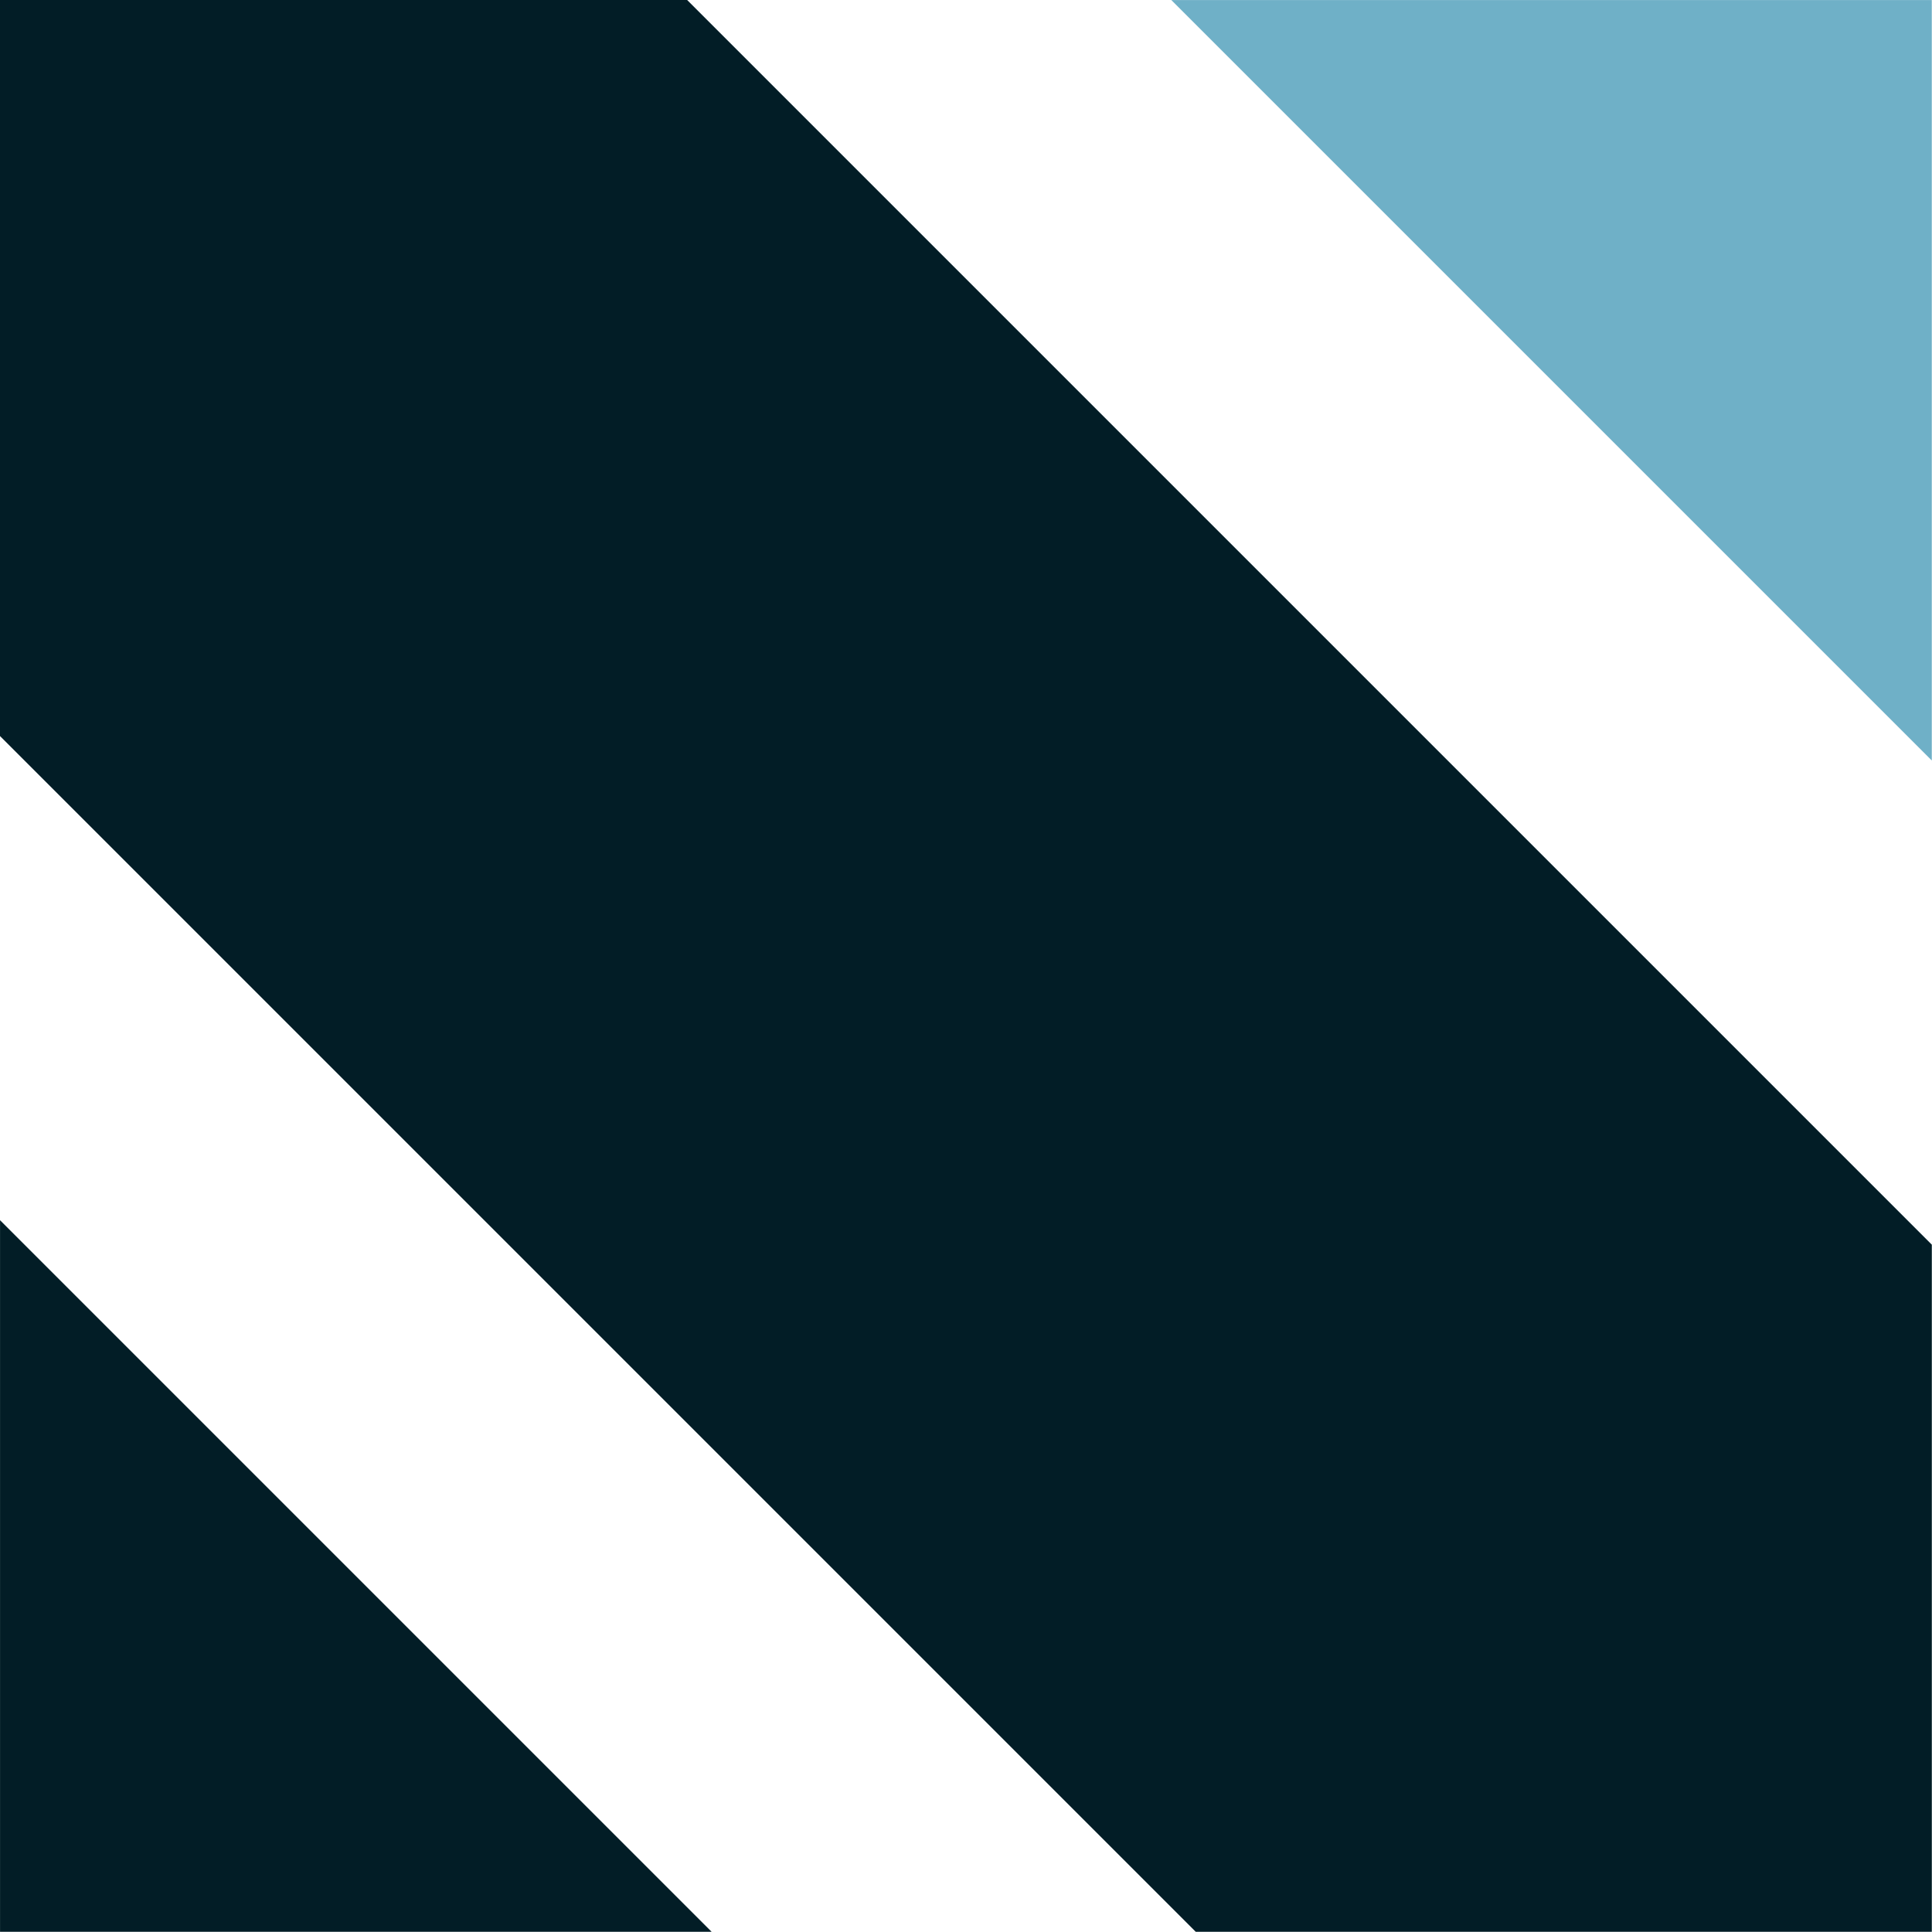
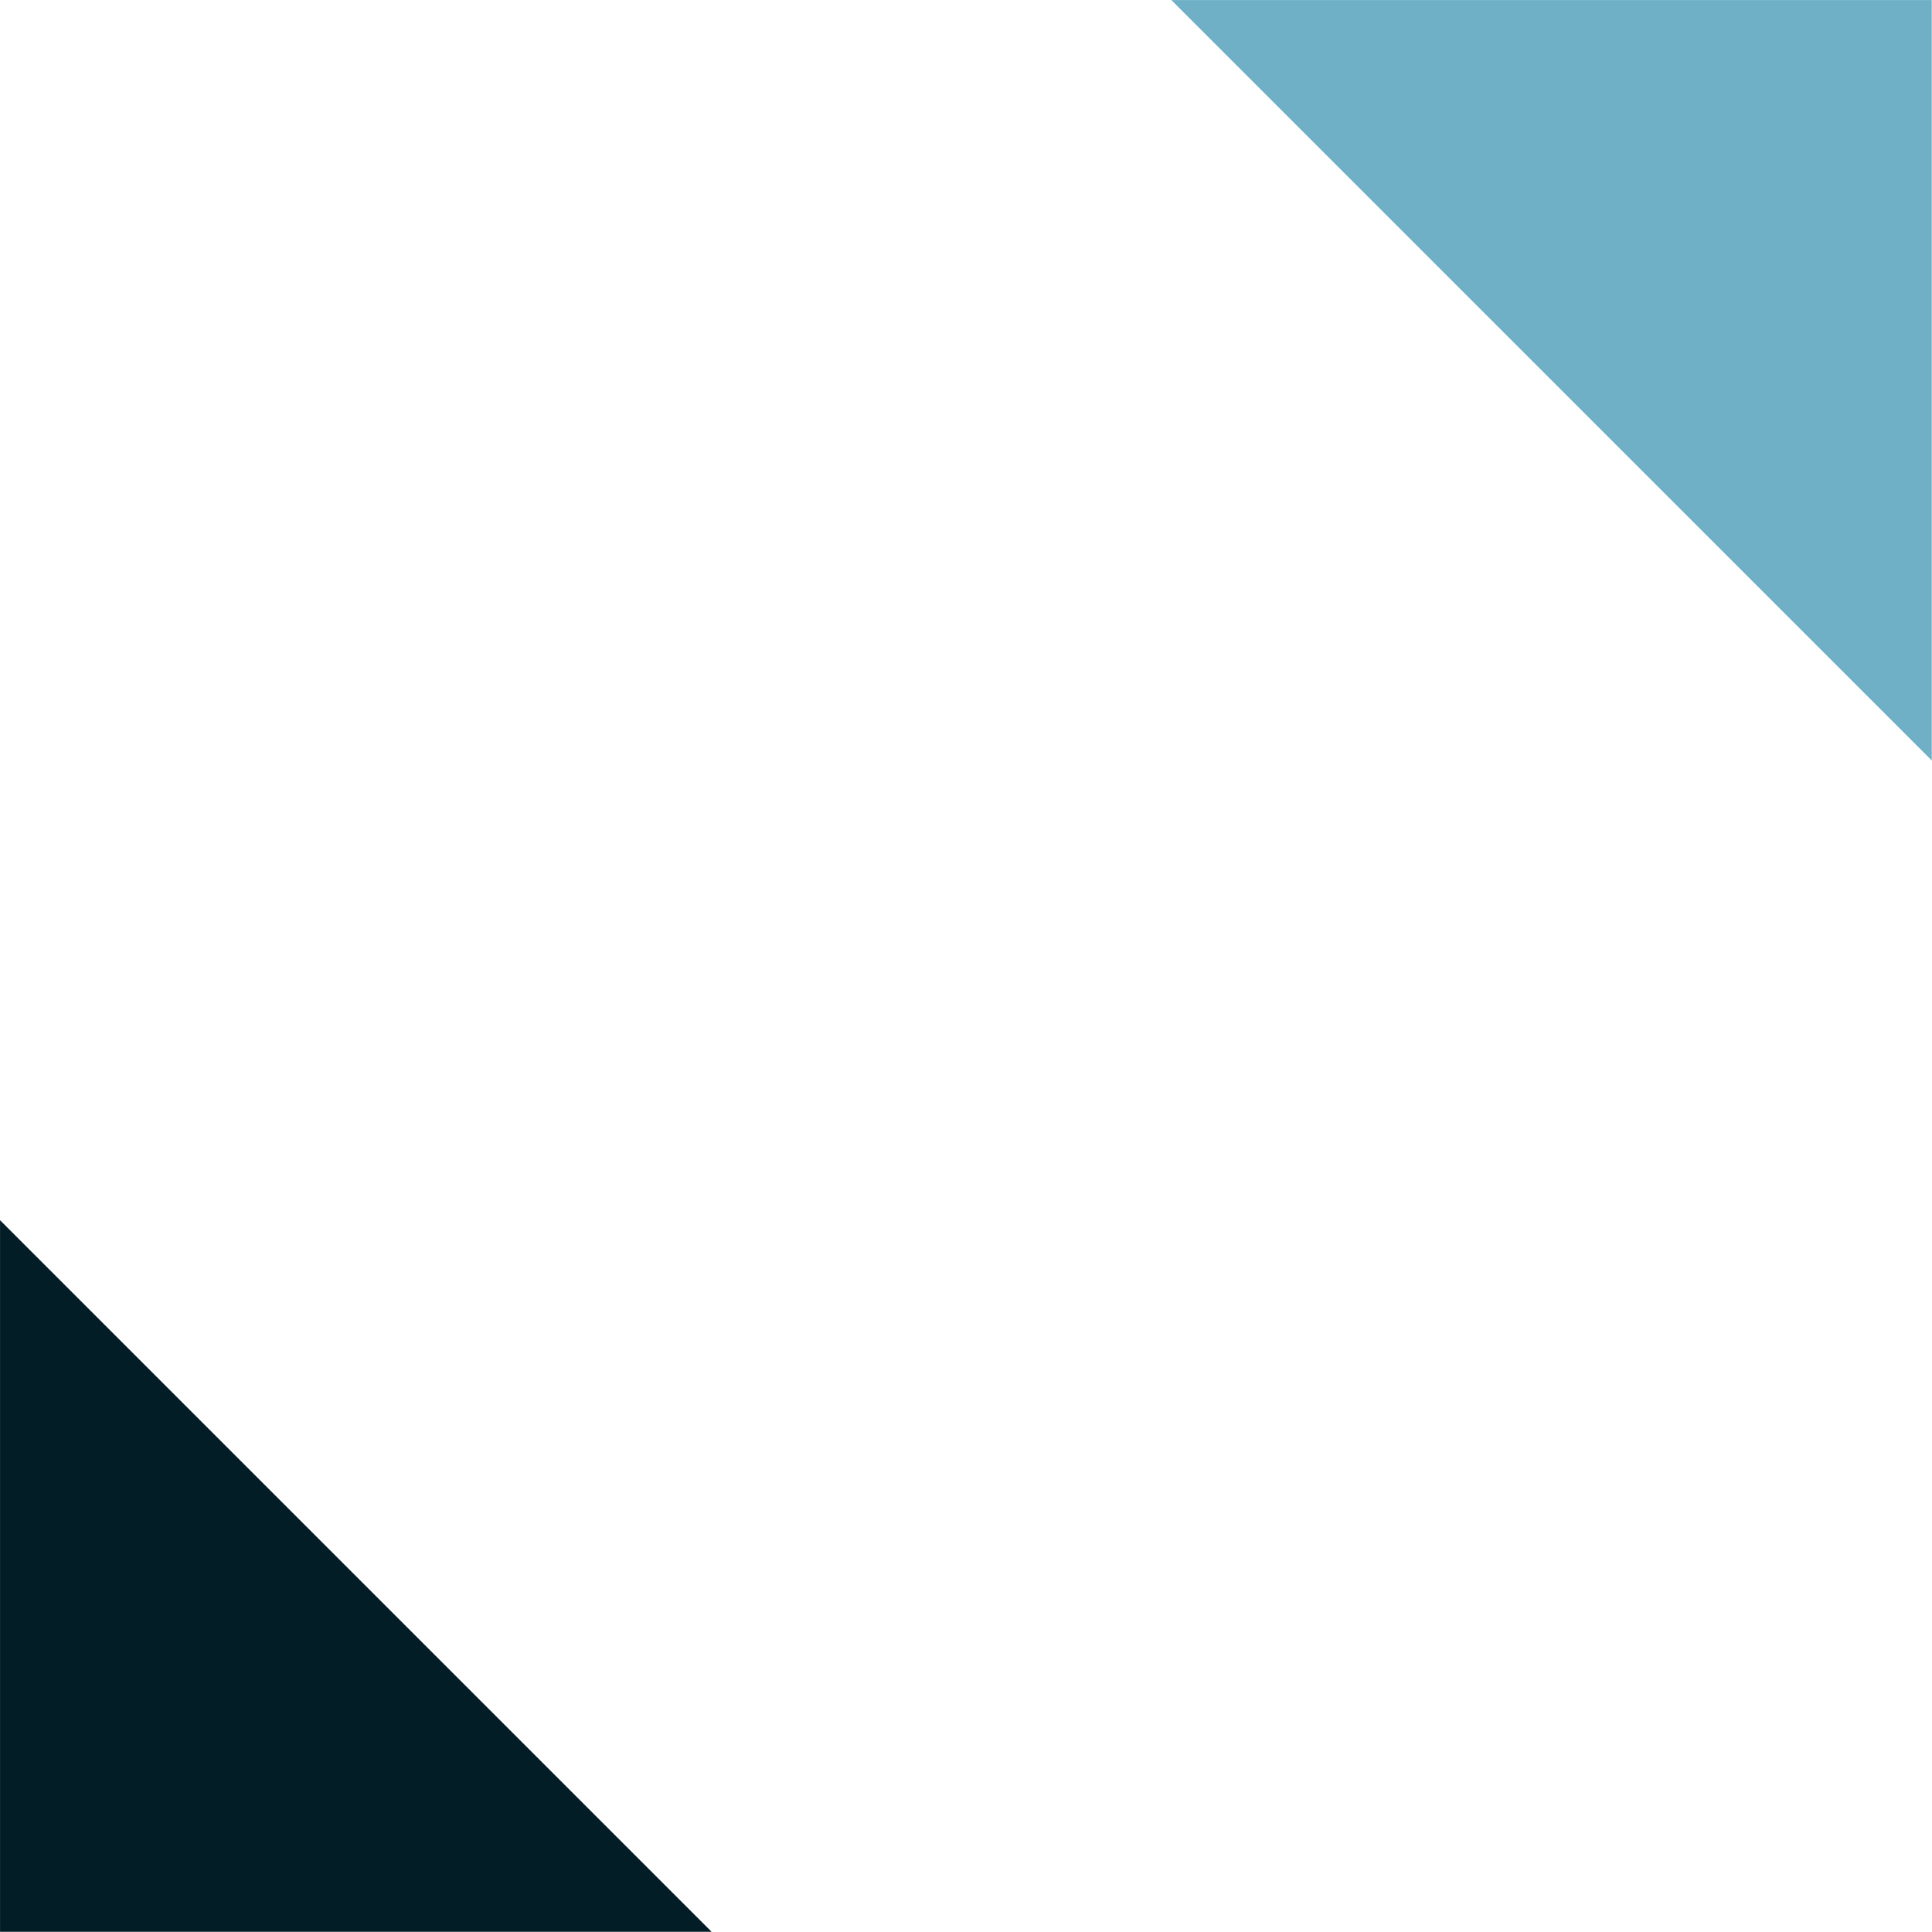
<svg xmlns="http://www.w3.org/2000/svg" width="54px" height="54px" viewBox="0 0 54 54" version="1.1">
  <title>Group</title>
  <desc>Created with Sketch.</desc>
  <defs />
  <g id="Symbols" stroke="none" stroke-width="1" fill="none" fill-rule="evenodd">
    <g id="logo">
      <g id="Page-1">
        <g id="Group">
          <polygon id="Fill-1" fill="#021D26" points="0.001 53.994 19.89 53.994 0.001 34.105" />
          <polygon id="Fill-2" fill="#6FB0C7" points="32.738 0.001 53.994 21.256 53.994 0.001" />
-           <polygon id="Fill-3" fill="#021D26" points="0 -0 0 20.573 33.421 53.994 53.995 53.994 53.995 34.789 19.206 -0" />
        </g>
      </g>
    </g>
  </g>
</svg>